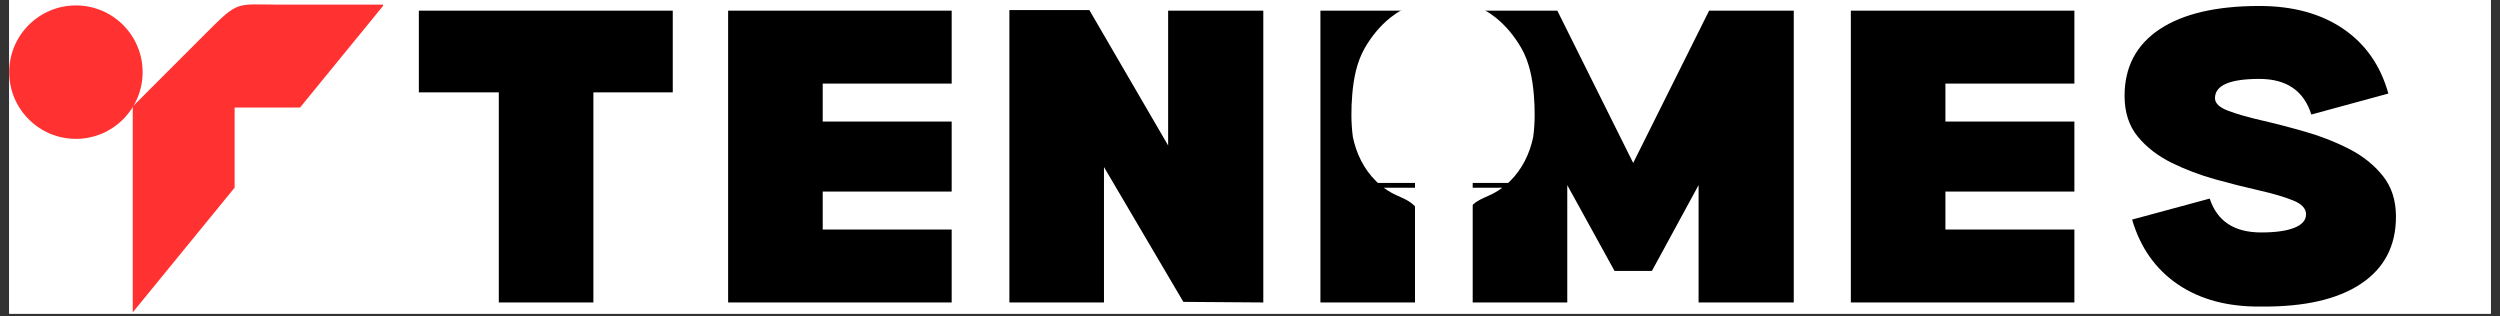
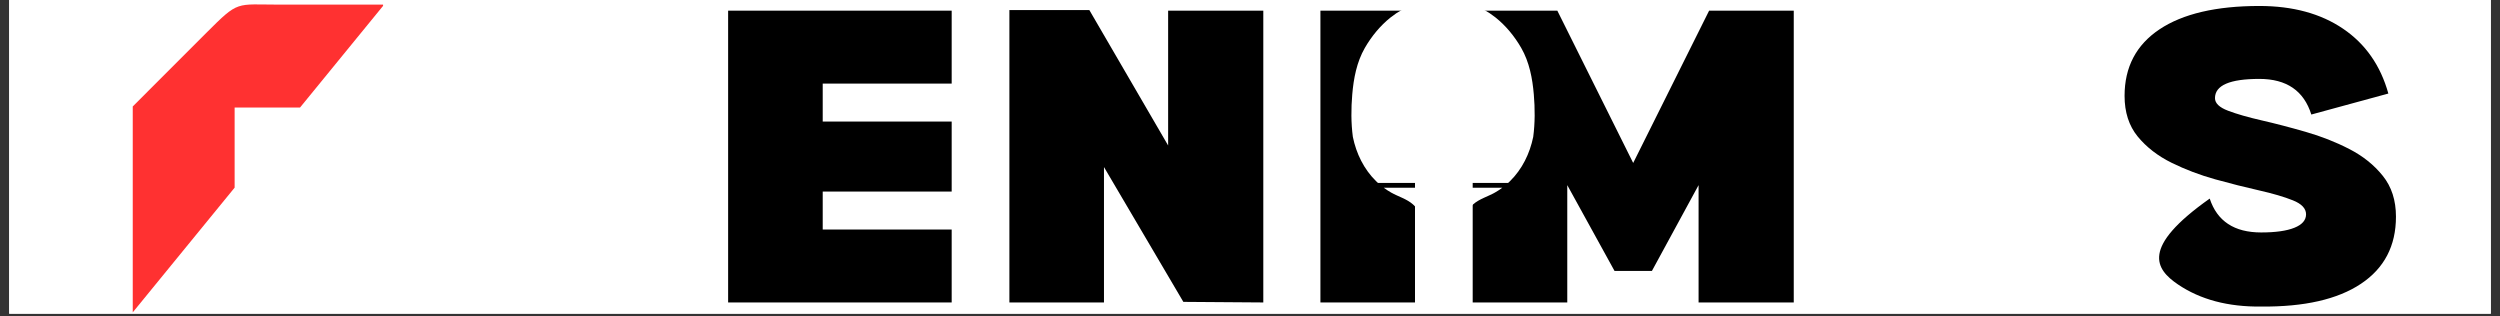
<svg xmlns="http://www.w3.org/2000/svg" width="712" viewBox="0 0 534 67.5" height="90" preserveAspectRatio="xMidYMid meet">
  <rect x="0" y="0" width="534" height="67.5" fill="#333333" stroke="none" />
  <defs>
    <g />
    <clipPath id="6e123e61e8">
      <path d="M 1.965 0 L 532.035 0 L 532.035 67.004 L 1.965 67.004 Z M 1.965 0 " clip-rule="nonzero" />
    </clipPath>
    <clipPath id="438a9e03d7">
      <path d="M 295 40 L 321 40 L 321 62.535 L 295 62.535 Z M 295 40 " clip-rule="nonzero" />
    </clipPath>
    <clipPath id="fffd6e36ce">
      <path d="M 288.66 0 L 327.805 0 L 327.805 39.07 L 288.66 39.07 Z M 288.66 0 " clip-rule="nonzero" />
    </clipPath>
    <clipPath id="c4ef60edfc">
      <path d="M 28.355 0 L 81.824 0 L 81.824 66.98 L 28.355 66.98 Z M 28.355 0 " clip-rule="nonzero" />
    </clipPath>
    <clipPath id="da89783218">
      <path d="M 1.965 1.16 L 30.465 1.16 L 30.465 29.66 L 1.965 29.66 Z M 1.965 1.16 " clip-rule="nonzero" />
    </clipPath>
    <clipPath id="84dc85229e">
-       <path d="M 16.215 1.16 C 8.344 1.16 1.965 7.539 1.965 15.41 C 1.965 23.281 8.344 29.66 16.215 29.66 C 24.086 29.66 30.465 23.281 30.465 15.41 C 30.465 7.539 24.086 1.16 16.215 1.16 Z M 16.215 1.16 " clip-rule="nonzero" />
-     </clipPath>
+       </clipPath>
  </defs>
  <g clip-path="url(#6e123e61e8)">
    <path fill="#ffffff" d="M 1.965 0 L 532.035 0 L 532.035 67.004 L 1.965 67.004 Z M 1.965 0 " fill-opacity="1" fill-rule="nonzero" />
    <path fill="#ffffff" d="M 1.965 0 L 532.035 0 L 532.035 67.004 L 1.965 67.004 Z M 1.965 0 " fill-opacity="1" fill-rule="nonzero" />
  </g>
  <g fill="#000000" fill-opacity="1">
    <g transform="translate(85.857, 64.605)">
      <g>
-         <path d="M 57.844 -44.875 L 40.891 -44.875 L 40.891 0 L 20.688 0 L 20.688 -44.875 L 3.609 -44.875 L 3.609 -62.328 L 57.844 -62.328 Z M 57.844 -44.875 " />
-       </g>
+         </g>
    </g>
  </g>
  <g fill="#000000" fill-opacity="1">
    <g transform="translate(151.419, 64.605)">
      <g>
        <path d="M 24.312 -46.75 L 24.312 -38.641 L 51.859 -38.641 L 51.859 -23.688 L 24.312 -23.688 L 24.312 -15.578 L 51.859 -15.578 L 51.859 0 L 4.109 0 L 4.109 -62.328 L 51.859 -62.328 L 51.859 -46.75 Z M 24.312 -46.75 " />
      </g>
    </g>
  </g>
  <g fill="#000000" fill-opacity="1">
    <g transform="translate(211.497, 64.605)">
      <g>
        <path d="M 4.109 0 L 4.109 -62.453 L 21.188 -62.453 L 38.016 -33.531 L 38.016 -62.328 L 58.344 -62.328 L 58.344 0 L 41.266 -0.125 L 24.312 -28.922 L 24.312 0 Z M 4.109 0 " />
      </g>
    </g>
  </g>
  <g fill="#000000" fill-opacity="1">
    <g transform="translate(277.932, 64.605)">
      <g>
        <path d="M 24.312 -62.328 L 24.312 0 L 4.109 0 L 4.109 -62.328 Z M 24.312 -62.328 " />
      </g>
    </g>
  </g>
  <g fill="#000000" fill-opacity="1">
    <g transform="translate(310.458, 64.605)">
      <g>
        <path d="M 72.688 0 L 52.359 0 L 52.359 -25.062 L 42.391 -6.734 L 34.406 -6.734 L 24.312 -25.062 L 24.312 0 L 4.109 0 L 4.109 -62.328 L 22.188 -62.328 L 38.391 -29.797 L 54.609 -62.328 L 72.688 -62.328 Z M 72.688 0 " />
      </g>
    </g>
  </g>
  <g fill="#000000" fill-opacity="1">
    <g transform="translate(391.23, 64.605)">
      <g>
-         <path d="M 24.312 -46.75 L 24.312 -38.641 L 51.859 -38.641 L 51.859 -23.688 L 24.312 -23.688 L 24.312 -15.578 L 51.859 -15.578 L 51.859 0 L 4.109 0 L 4.109 -62.328 L 51.859 -62.328 L 51.859 -46.75 Z M 24.312 -46.75 " />
-       </g>
+         </g>
    </g>
  </g>
  <g fill="#000000" fill-opacity="1">
    <g transform="translate(451.308, 64.605)">
      <g>
-         <path d="M 31.672 0.875 C 40.891 0.957 47.992 -0.66 52.984 -3.984 C 57.973 -7.305 60.469 -12.086 60.469 -18.328 C 60.469 -21.816 59.531 -24.723 57.656 -27.047 C 55.789 -29.379 53.398 -31.289 50.484 -32.781 C 47.578 -34.281 44.461 -35.504 41.141 -36.453 C 37.816 -37.41 34.695 -38.223 31.781 -38.891 C 28.875 -39.555 26.484 -40.242 24.609 -40.953 C 22.742 -41.66 21.812 -42.555 21.812 -43.641 C 21.812 -46.379 24.973 -47.75 31.297 -47.75 C 37.109 -47.75 40.805 -45.211 42.391 -40.141 L 58.844 -44.625 C 57.176 -50.613 53.953 -55.227 49.172 -58.469 C 44.398 -61.707 38.441 -63.328 31.297 -63.328 C 22.066 -63.328 14.957 -61.664 9.969 -58.344 C 4.988 -55.02 2.5 -50.281 2.5 -44.125 C 2.5 -40.633 3.43 -37.742 5.297 -35.453 C 7.172 -33.172 9.582 -31.301 12.531 -29.844 C 15.477 -28.395 18.594 -27.211 21.875 -26.297 C 25.156 -25.391 28.27 -24.602 31.219 -23.938 C 34.176 -23.27 36.586 -22.562 38.453 -21.812 C 40.328 -21.062 41.266 -20.066 41.266 -18.828 C 41.266 -17.578 40.43 -16.617 38.766 -15.953 C 37.109 -15.285 34.742 -14.953 31.672 -14.953 C 25.93 -14.953 22.27 -17.363 20.688 -22.188 L 4.109 -17.703 C 5.859 -11.723 9.117 -7.109 13.891 -3.859 C 18.672 -0.617 24.598 0.957 31.672 0.875 Z M 31.672 0.875 " />
+         <path d="M 31.672 0.875 C 40.891 0.957 47.992 -0.66 52.984 -3.984 C 57.973 -7.305 60.469 -12.086 60.469 -18.328 C 60.469 -21.816 59.531 -24.723 57.656 -27.047 C 55.789 -29.379 53.398 -31.289 50.484 -32.781 C 47.578 -34.281 44.461 -35.504 41.141 -36.453 C 37.816 -37.41 34.695 -38.223 31.781 -38.891 C 28.875 -39.555 26.484 -40.242 24.609 -40.953 C 22.742 -41.66 21.812 -42.555 21.812 -43.641 C 21.812 -46.379 24.973 -47.75 31.297 -47.75 C 37.109 -47.75 40.805 -45.211 42.391 -40.141 L 58.844 -44.625 C 57.176 -50.613 53.953 -55.227 49.172 -58.469 C 44.398 -61.707 38.441 -63.328 31.297 -63.328 C 22.066 -63.328 14.957 -61.664 9.969 -58.344 C 4.988 -55.02 2.5 -50.281 2.5 -44.125 C 2.5 -40.633 3.43 -37.742 5.297 -35.453 C 7.172 -33.172 9.582 -31.301 12.531 -29.844 C 15.477 -28.395 18.594 -27.211 21.875 -26.297 C 25.156 -25.391 28.27 -24.602 31.219 -23.938 C 34.176 -23.27 36.586 -22.562 38.453 -21.812 C 40.328 -21.062 41.266 -20.066 41.266 -18.828 C 41.266 -17.578 40.43 -16.617 38.766 -15.953 C 37.109 -15.285 34.742 -14.953 31.672 -14.953 C 25.93 -14.953 22.27 -17.363 20.688 -22.188 C 5.859 -11.723 9.117 -7.109 13.891 -3.859 C 18.672 -0.617 24.598 0.957 31.672 0.875 Z M 31.672 0.875 " />
      </g>
    </g>
  </g>
  <g clip-path="url(#438a9e03d7)">
    <path fill="#ffffff" d="M 308.23 60.355 L 305.82 60.355 L 308.23 52.266 L 310.645 60.355 Z M 295.578 40.105 C 296.082 40.48 296.605 40.828 297.152 41.133 C 298.695 42.004 300.48 42.48 301.828 43.672 C 303.168 44.863 304.031 46.754 304.465 48.465 C 304.945 50.352 304.641 52.305 304.551 54.23 C 304.414 57.051 304.277 59.867 304.141 62.688 C 304.141 62.688 308.168 62.688 308.219 62.688 C 308.219 62.688 308.246 62.688 308.246 62.688 C 308.297 62.688 312.324 62.688 312.324 62.688 C 312.188 59.867 312.051 57.051 311.914 54.23 C 311.82 52.305 311.52 50.352 311.996 48.465 C 312.434 46.754 313.293 44.863 314.637 43.672 C 315.984 42.48 317.77 42.004 319.312 41.133 C 319.859 40.828 320.383 40.48 320.887 40.105 L 295.578 40.105 " fill-opacity="1" fill-rule="nonzero" />
  </g>
  <g clip-path="url(#fffd6e36ce)">
    <path fill="#ffffff" d="M 293.949 38.715 C 294.074 38.836 294.199 38.953 294.324 39.07 L 322.141 39.07 C 322.266 38.953 322.391 38.836 322.516 38.715 C 325.129 36.164 326.766 32.797 327.496 29.238 C 327.891 26.266 327.879 23.184 327.625 20.199 C 327.336 16.754 326.672 13.258 324.934 10.234 C 323.508 7.762 321.66 5.496 319.422 3.715 C 316.309 1.238 312.484 -0.102 308.496 0.004 C 308.41 0.008 308.32 0.012 308.23 0.016 C 308.145 0.012 308.055 0.008 307.965 0.004 C 303.98 -0.102 300.156 1.238 297.043 3.715 C 294.805 5.496 292.957 7.762 291.531 10.234 C 289.793 13.258 289.129 16.754 288.84 20.199 C 288.586 23.184 288.574 26.266 288.969 29.238 C 289.695 32.797 291.336 36.164 293.949 38.715 " fill-opacity="1" fill-rule="nonzero" />
  </g>
  <g clip-path="url(#c4ef60edfc)">
    <path fill="#ff3131" d="M 50.117 40.082 L 50.117 22.965 L 64.09 22.965 L 82.043 0.988 C 74.625 0.988 67.211 0.988 59.793 0.988 C 50.266 0.988 51.094 0 44.082 7.008 L 28.129 22.965 L 1.965 22.965 L 1.965 0.988 L 28.129 0.988 L 28.129 66.996 Z M 50.117 40.082 " fill-opacity="1" fill-rule="evenodd" />
  </g>
  <g clip-path="url(#da89783218)">
    <g clip-path="url(#84dc85229e)">
-       <path fill="#ff3131" d="M 1.965 1.16 L 30.465 1.16 L 30.465 29.66 L 1.965 29.66 Z M 1.965 1.16 " fill-opacity="1" fill-rule="nonzero" />
-     </g>
+       </g>
  </g>
</svg>